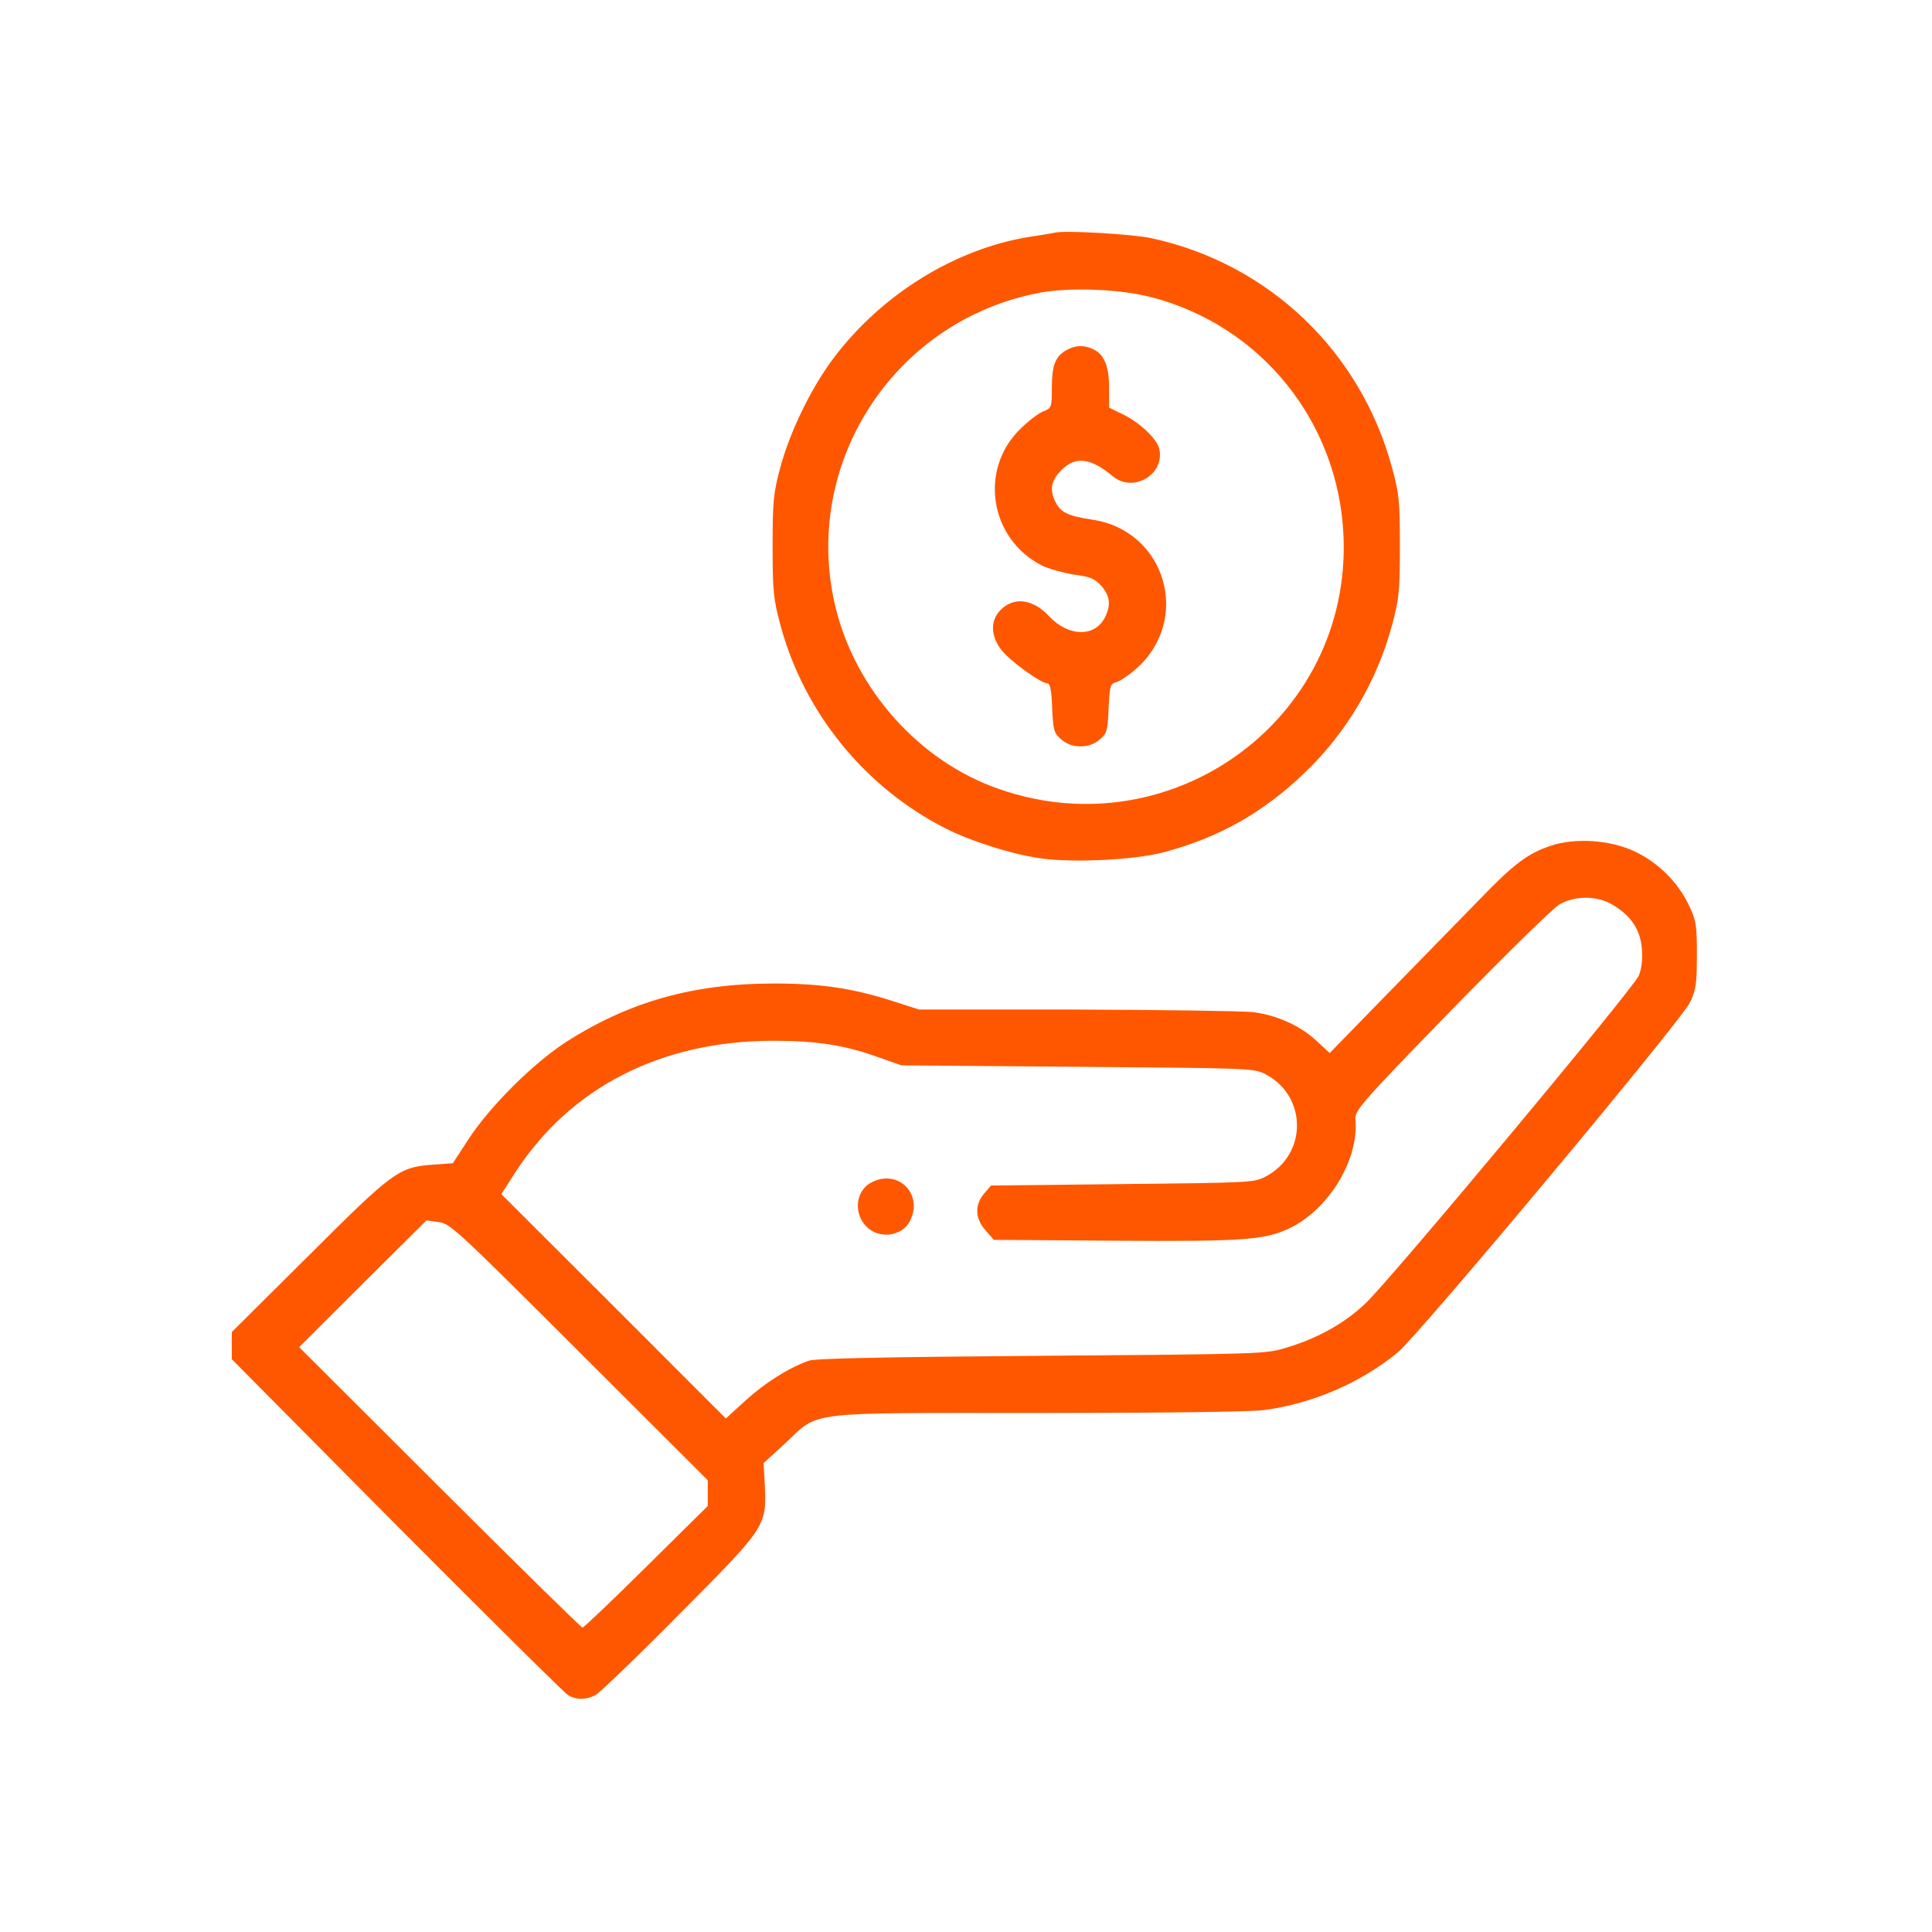
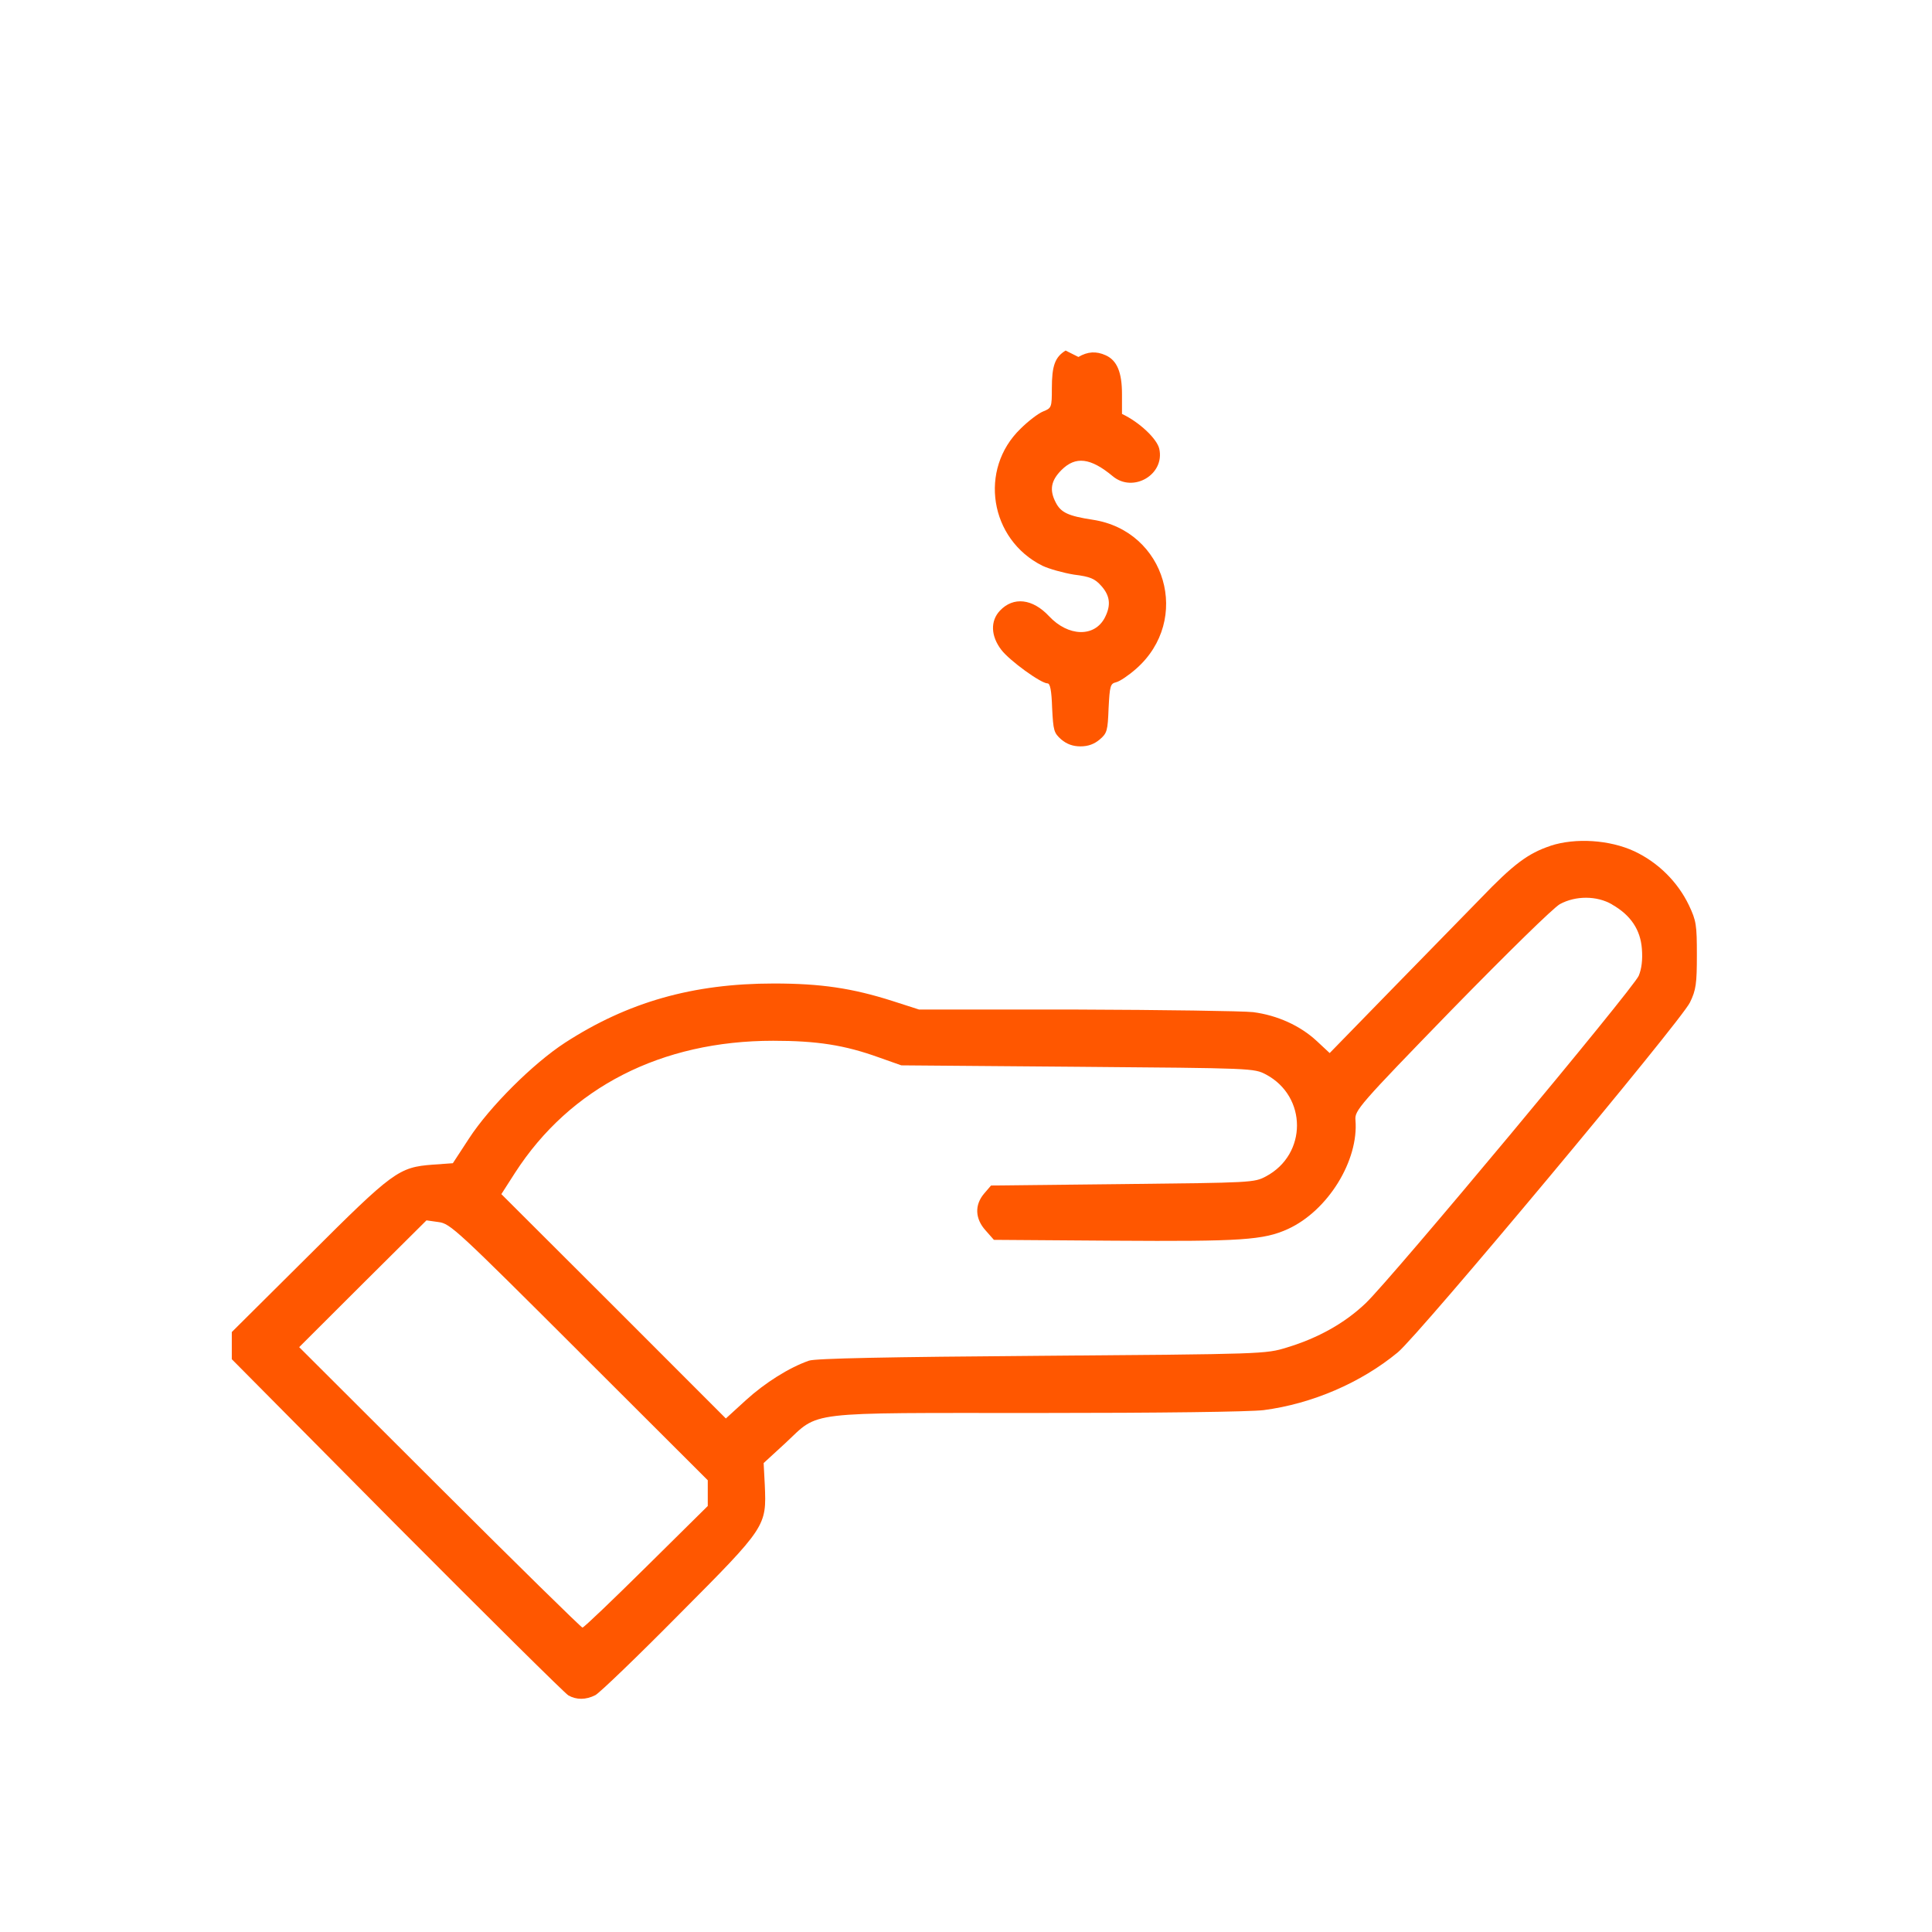
<svg xmlns="http://www.w3.org/2000/svg" fill="none" height="50" viewBox="0 0 50 50" width="50">
  <g fill="#ff5700">
-     <path d="m27.296 6.021c-.059.015-.364.067-.668.111-1.914.311-3.814 1.489-5.053 3.133-.571.755-1.128 1.896-1.38 2.829-.178.666-.2.866-.2 2.037s.022 1.37.2 2.037c.608 2.273 2.189 4.214 4.281 5.273.623.319 1.662.652 2.389.763.831.133 2.456.059 3.25-.148 1.425-.378 2.567-1.015 3.651-2.059 1.091-1.044 1.87-2.37 2.263-3.829.178-.666.2-.867.2-2.037 0-1.163-.022-1.37-.2-2.014-.809-3.022-3.198-5.302-6.24-5.954-.482-.104-2.233-.207-2.493-.141zm2.486 1.666c2.842.733 4.845 3.207 4.986 6.147.23 4.829-4.571 8.257-9.119 6.51-2.026-.785-3.628-2.681-4.074-4.843-.757-3.651 1.647-7.228 5.328-7.924.779-.148 2.092-.096 2.879.111z" />
-     <path d="m27.578 9.072c-.275.17-.356.393-.356.978 0 .496-.007.511-.23.6-.126.052-.386.252-.579.444-1.091 1.052-.801 2.866.564 3.547.171.082.542.185.816.23.423.052.542.104.712.296.223.252.252.496.089.815-.267.518-.95.496-1.447-.037-.423-.452-.92-.511-1.269-.141-.252.267-.237.659.037 1.015.215.281 1.024.867 1.195.867.067 0 .104.178.119.637.03.585.044.644.237.815.141.118.297.178.497.178.2 0 .356-.059.497-.178.193-.163.208-.23.23-.807.03-.585.045-.637.193-.674.096-.022.326-.178.519-.348 1.44-1.266.772-3.57-1.121-3.858-.631-.096-.824-.185-.957-.444-.171-.326-.126-.57.148-.844.364-.363.75-.318 1.328.163.527.437 1.351-.044 1.202-.711-.059-.259-.512-.689-.965-.903l-.334-.163v-.511c0-.563-.126-.874-.423-1.007-.245-.111-.467-.096-.705.044z" />
+     <path d="m27.578 9.072c-.275.17-.356.393-.356.978 0 .496-.007.511-.23.6-.126.052-.386.252-.579.444-1.091 1.052-.801 2.866.564 3.547.171.082.542.185.816.23.423.052.542.104.712.296.223.252.252.496.089.815-.267.518-.95.496-1.447-.037-.423-.452-.92-.511-1.269-.141-.252.267-.237.659.037 1.015.215.281 1.024.867 1.195.867.067 0 .104.178.119.637.03.585.044.644.237.815.141.118.297.178.497.178.2 0 .356-.059.497-.178.193-.163.208-.23.23-.807.03-.585.045-.637.193-.674.096-.022.326-.178.519-.348 1.44-1.266.772-3.57-1.121-3.858-.631-.096-.824-.185-.957-.444-.171-.326-.126-.57.148-.844.364-.363.75-.318 1.328.163.527.437 1.351-.044 1.202-.711-.059-.259-.512-.689-.965-.903v-.511c0-.563-.126-.874-.423-1.007-.245-.111-.467-.096-.705.044z" />
    <path d="m40.125 21.891c-.579.193-.957.474-1.81 1.363-.408.415-1.454 1.489-2.322 2.377l-1.581 1.622-.334-.311c-.43-.4-1.024-.667-1.647-.748-.275-.03-2.33-.059-4.571-.067h-4.074l-.69-.222c-1.046-.333-1.855-.452-3.072-.452-2.092 0-3.777.481-5.402 1.533-.831.541-1.952 1.659-2.486 2.481l-.416.637-.519.037c-.883.067-1.024.17-3.213 2.355l-1.989 1.977v.348.355l4.274 4.31c2.352 2.362 4.348 4.34 4.437 4.391.208.118.453.118.698-.007.111-.059 1.091-1 2.174-2.096 2.256-2.266 2.256-2.273 2.211-3.34l-.03-.57.564-.518c.898-.837.43-.778 6.522-.778 3.213 0 5.476-.03 5.854-.074 1.247-.163 2.515-.704 3.473-1.496.549-.452 7.346-8.591 7.561-9.057.156-.319.178-.489.178-1.222 0-.785-.015-.889-.208-1.296-.289-.6-.794-1.103-1.41-1.392-.638-.296-1.521-.355-2.174-.141zm1.595 1.518c.482.274.735.652.772 1.148.022.281-.007.518-.082.696-.141.333-6.396 7.835-7.064 8.472-.542.518-1.232.903-2.041 1.148-.549.17-.601.17-6.344.215-4.007.03-5.862.067-6.025.126-.512.178-1.135.57-1.632 1.022l-.519.474-2.901-2.903-2.909-2.903.356-.555c1.425-2.207 3.784-3.414 6.678-3.414 1.135 0 1.848.111 2.731.429l.586.207 4.563.037c4.549.037 4.563.037 4.875.2 1.069.57 1.069 2.066 0 2.636-.304.163-.363.163-3.71.2l-3.406.037-.178.207c-.252.296-.237.652.037.955l.215.244 3.094.022c3.309.022 3.888-.015 4.519-.304 1.031-.474 1.833-1.77 1.744-2.822-.022-.244.097-.385 2.478-2.836 1.477-1.511 2.634-2.644 2.812-2.748.408-.222.957-.222 1.35.007zm-26.727 11.582 3.324 3.318v.333.333l-1.588 1.57c-.876.866-1.618 1.577-1.655 1.577-.03 0-1.699-1.637-3.695-3.629l-3.636-3.629 1.647-1.644 1.647-1.637.312.044c.304.037.475.2 3.643 3.362z" />
-     <path d="m22.539 30.608c-.393.215-.453.778-.126 1.126.319.341.927.274 1.135-.133.363-.704-.319-1.37-1.009-.992z" />
  </g>
</svg>